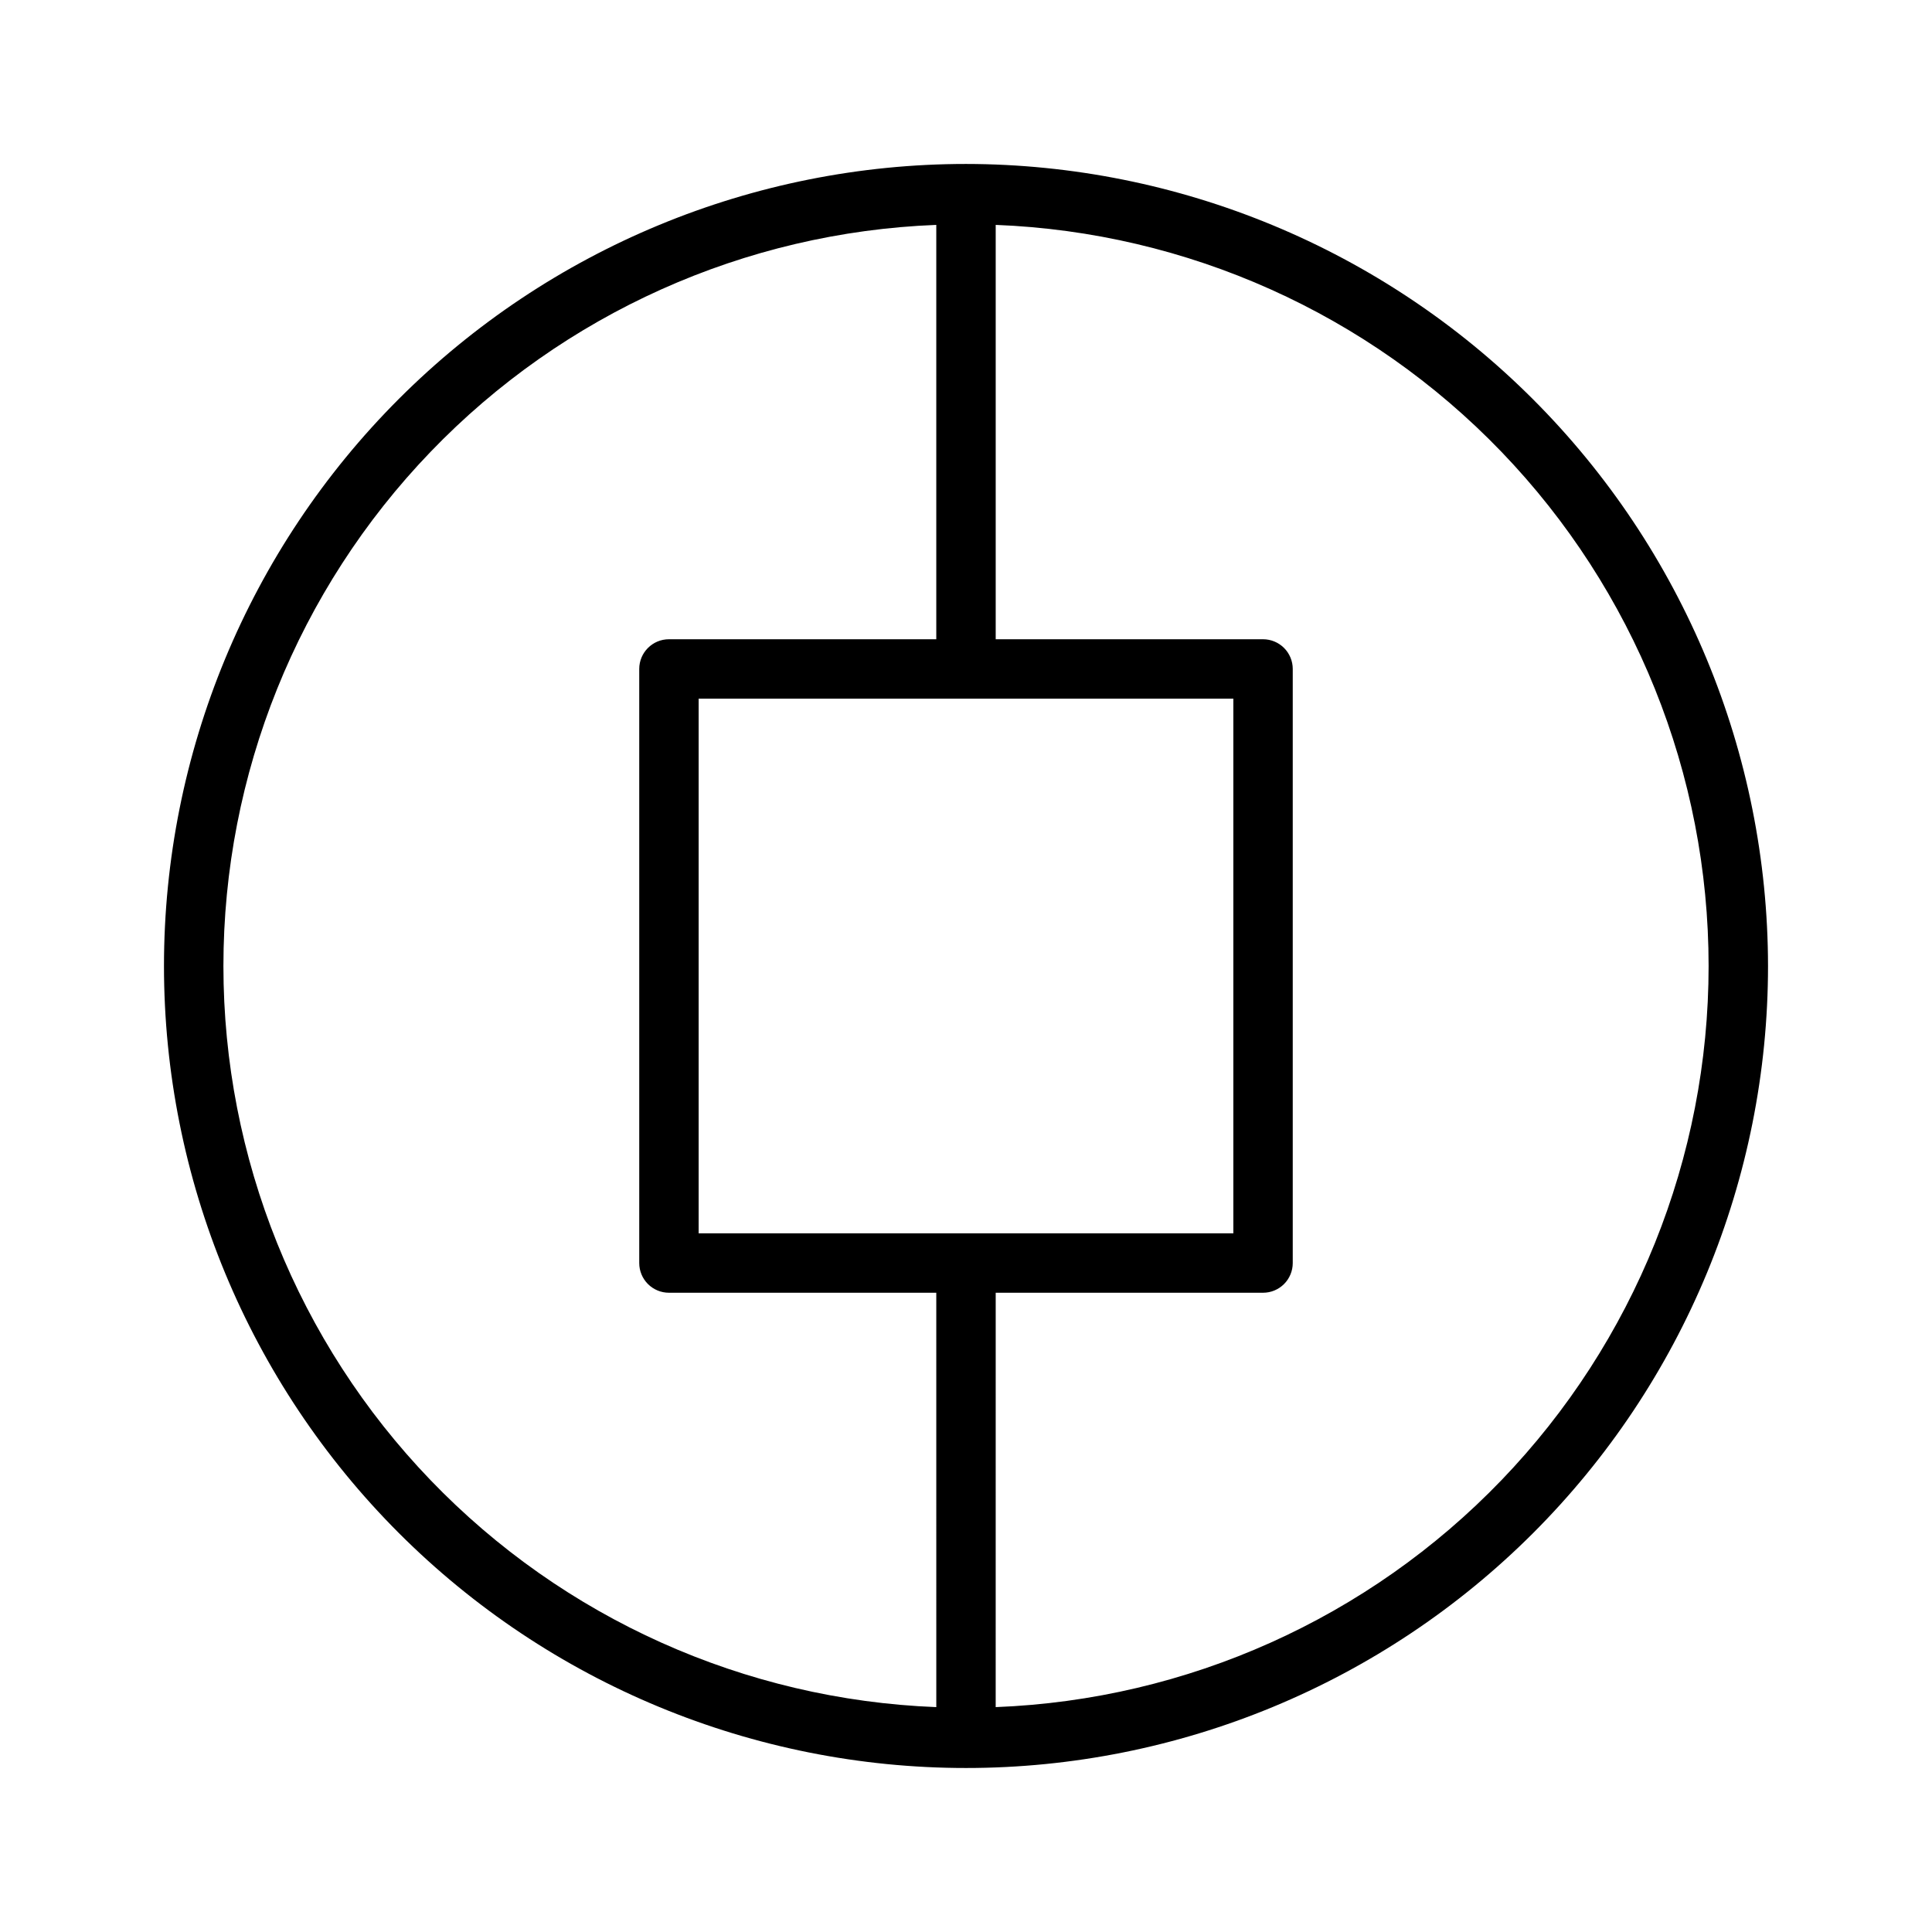
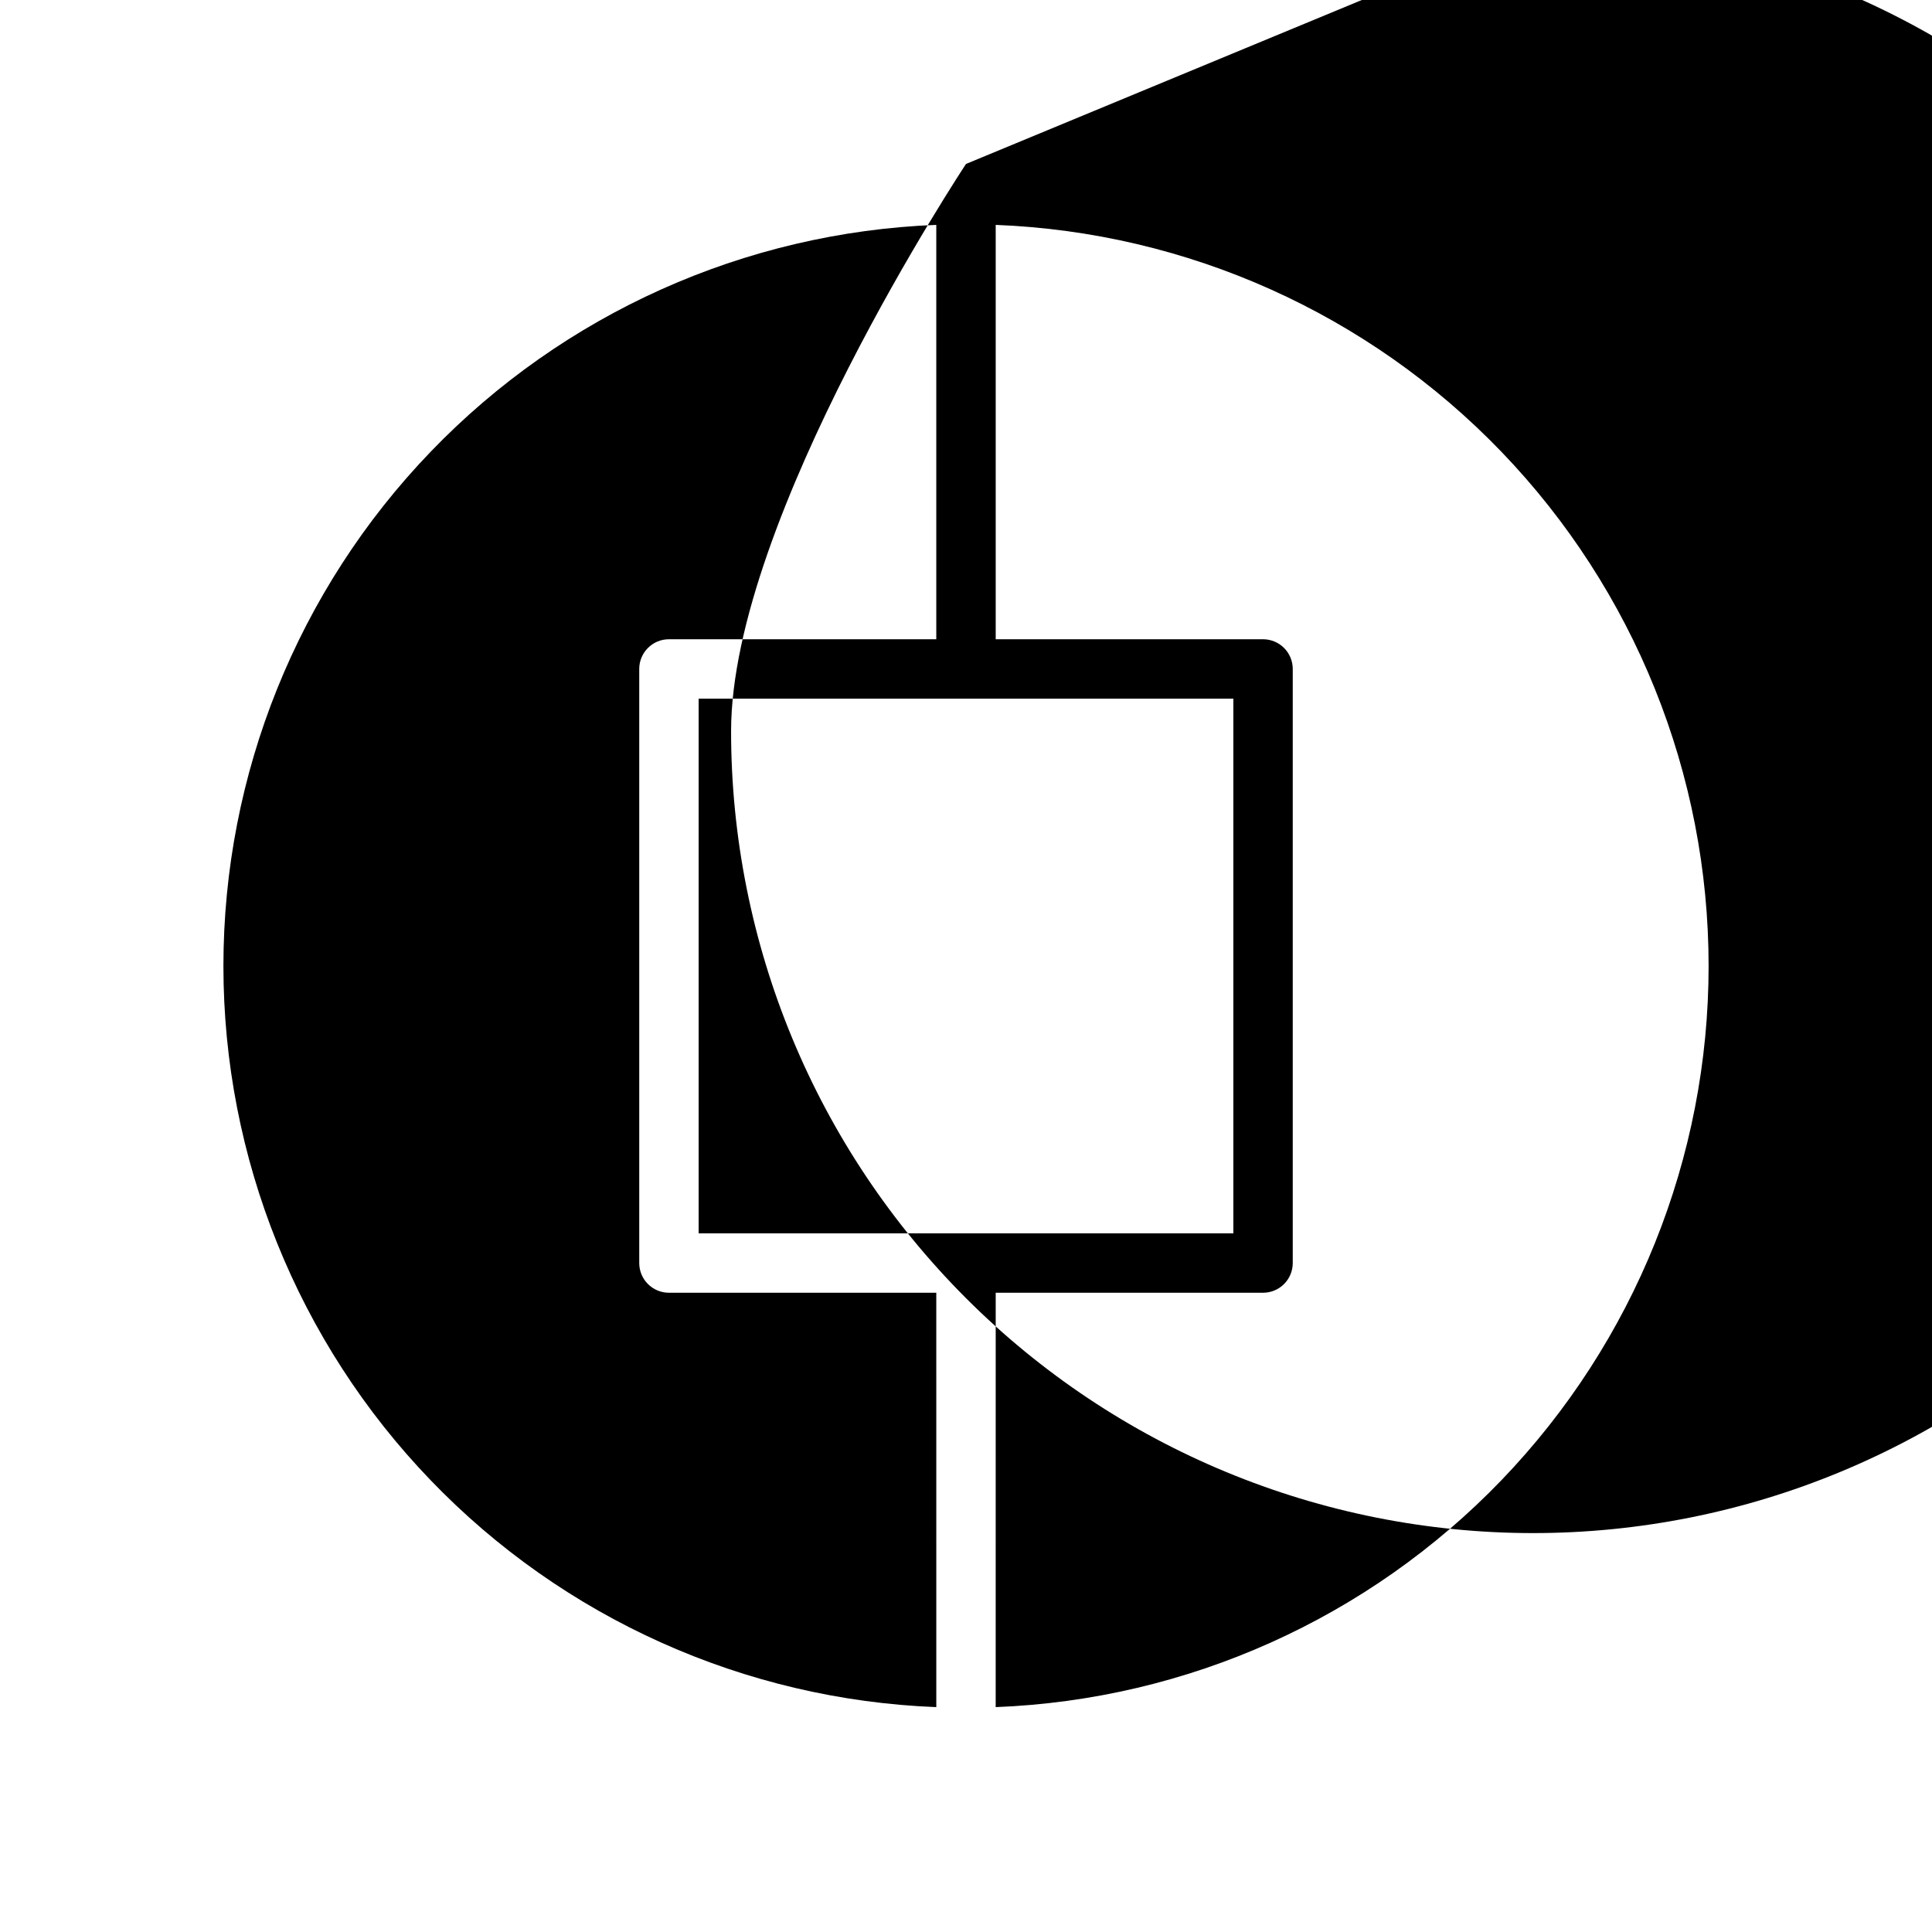
<svg xmlns="http://www.w3.org/2000/svg" fill="#000000" width="800px" height="800px" version="1.1" viewBox="144 144 512 512">
-   <path d="m400 187.45c-56.371 0-110.43 22.395-150.29 62.254s-62.254 93.922-62.254 150.29c0 56.367 22.395 110.43 62.254 150.29 39.859 39.859 93.922 62.254 150.29 62.254 56.367 0 110.43-22.395 150.29-62.254 39.859-39.859 62.254-93.922 62.254-150.29-0.062-56.352-22.477-110.38-62.32-150.22-39.848-39.848-93.875-62.262-150.22-62.324zm-7.871 408.95-0.004 0.004c-50.77-1.973-98.801-23.527-134.02-60.145-35.223-36.617-54.898-85.453-54.898-136.26 0-50.809 19.676-99.645 54.898-136.26 35.223-36.617 83.254-58.172 134.02-60.141v109.81h-70.848c-4.348 0-7.871 3.523-7.871 7.871v157.44c0 2.086 0.828 4.09 2.305 5.566 1.477 1.477 3.481 2.305 5.566 2.305h70.848zm-62.98-125.55v-141.7h141.7v141.7zm78.719 125.55 0.004-109.81h70.848c2.086 0 4.09-0.828 5.566-2.305 1.477-1.477 2.305-3.481 2.305-5.566v-157.44c0-2.086-0.828-4.09-2.305-5.566-1.477-1.477-3.481-2.305-5.566-2.305h-70.848v-109.81c50.77 1.969 98.805 23.523 134.03 60.141 35.223 36.617 54.895 85.453 54.895 136.26 0 50.805-19.672 99.641-54.895 136.26-35.223 36.617-83.258 58.172-134.03 60.145z" />
+   <path d="m400 187.45s-62.254 93.922-62.254 150.29c0 56.367 22.395 110.43 62.254 150.29 39.859 39.859 93.922 62.254 150.29 62.254 56.367 0 110.43-22.395 150.29-62.254 39.859-39.859 62.254-93.922 62.254-150.29-0.062-56.352-22.477-110.38-62.32-150.22-39.848-39.848-93.875-62.262-150.22-62.324zm-7.871 408.95-0.004 0.004c-50.77-1.973-98.801-23.527-134.02-60.145-35.223-36.617-54.898-85.453-54.898-136.26 0-50.809 19.676-99.645 54.898-136.26 35.223-36.617 83.254-58.172 134.02-60.141v109.81h-70.848c-4.348 0-7.871 3.523-7.871 7.871v157.44c0 2.086 0.828 4.09 2.305 5.566 1.477 1.477 3.481 2.305 5.566 2.305h70.848zm-62.98-125.55v-141.7h141.7v141.7zm78.719 125.55 0.004-109.81h70.848c2.086 0 4.09-0.828 5.566-2.305 1.477-1.477 2.305-3.481 2.305-5.566v-157.44c0-2.086-0.828-4.09-2.305-5.566-1.477-1.477-3.481-2.305-5.566-2.305h-70.848v-109.81c50.77 1.969 98.805 23.523 134.03 60.141 35.223 36.617 54.895 85.453 54.895 136.26 0 50.805-19.672 99.641-54.895 136.26-35.223 36.617-83.258 58.172-134.03 60.145z" />
</svg>